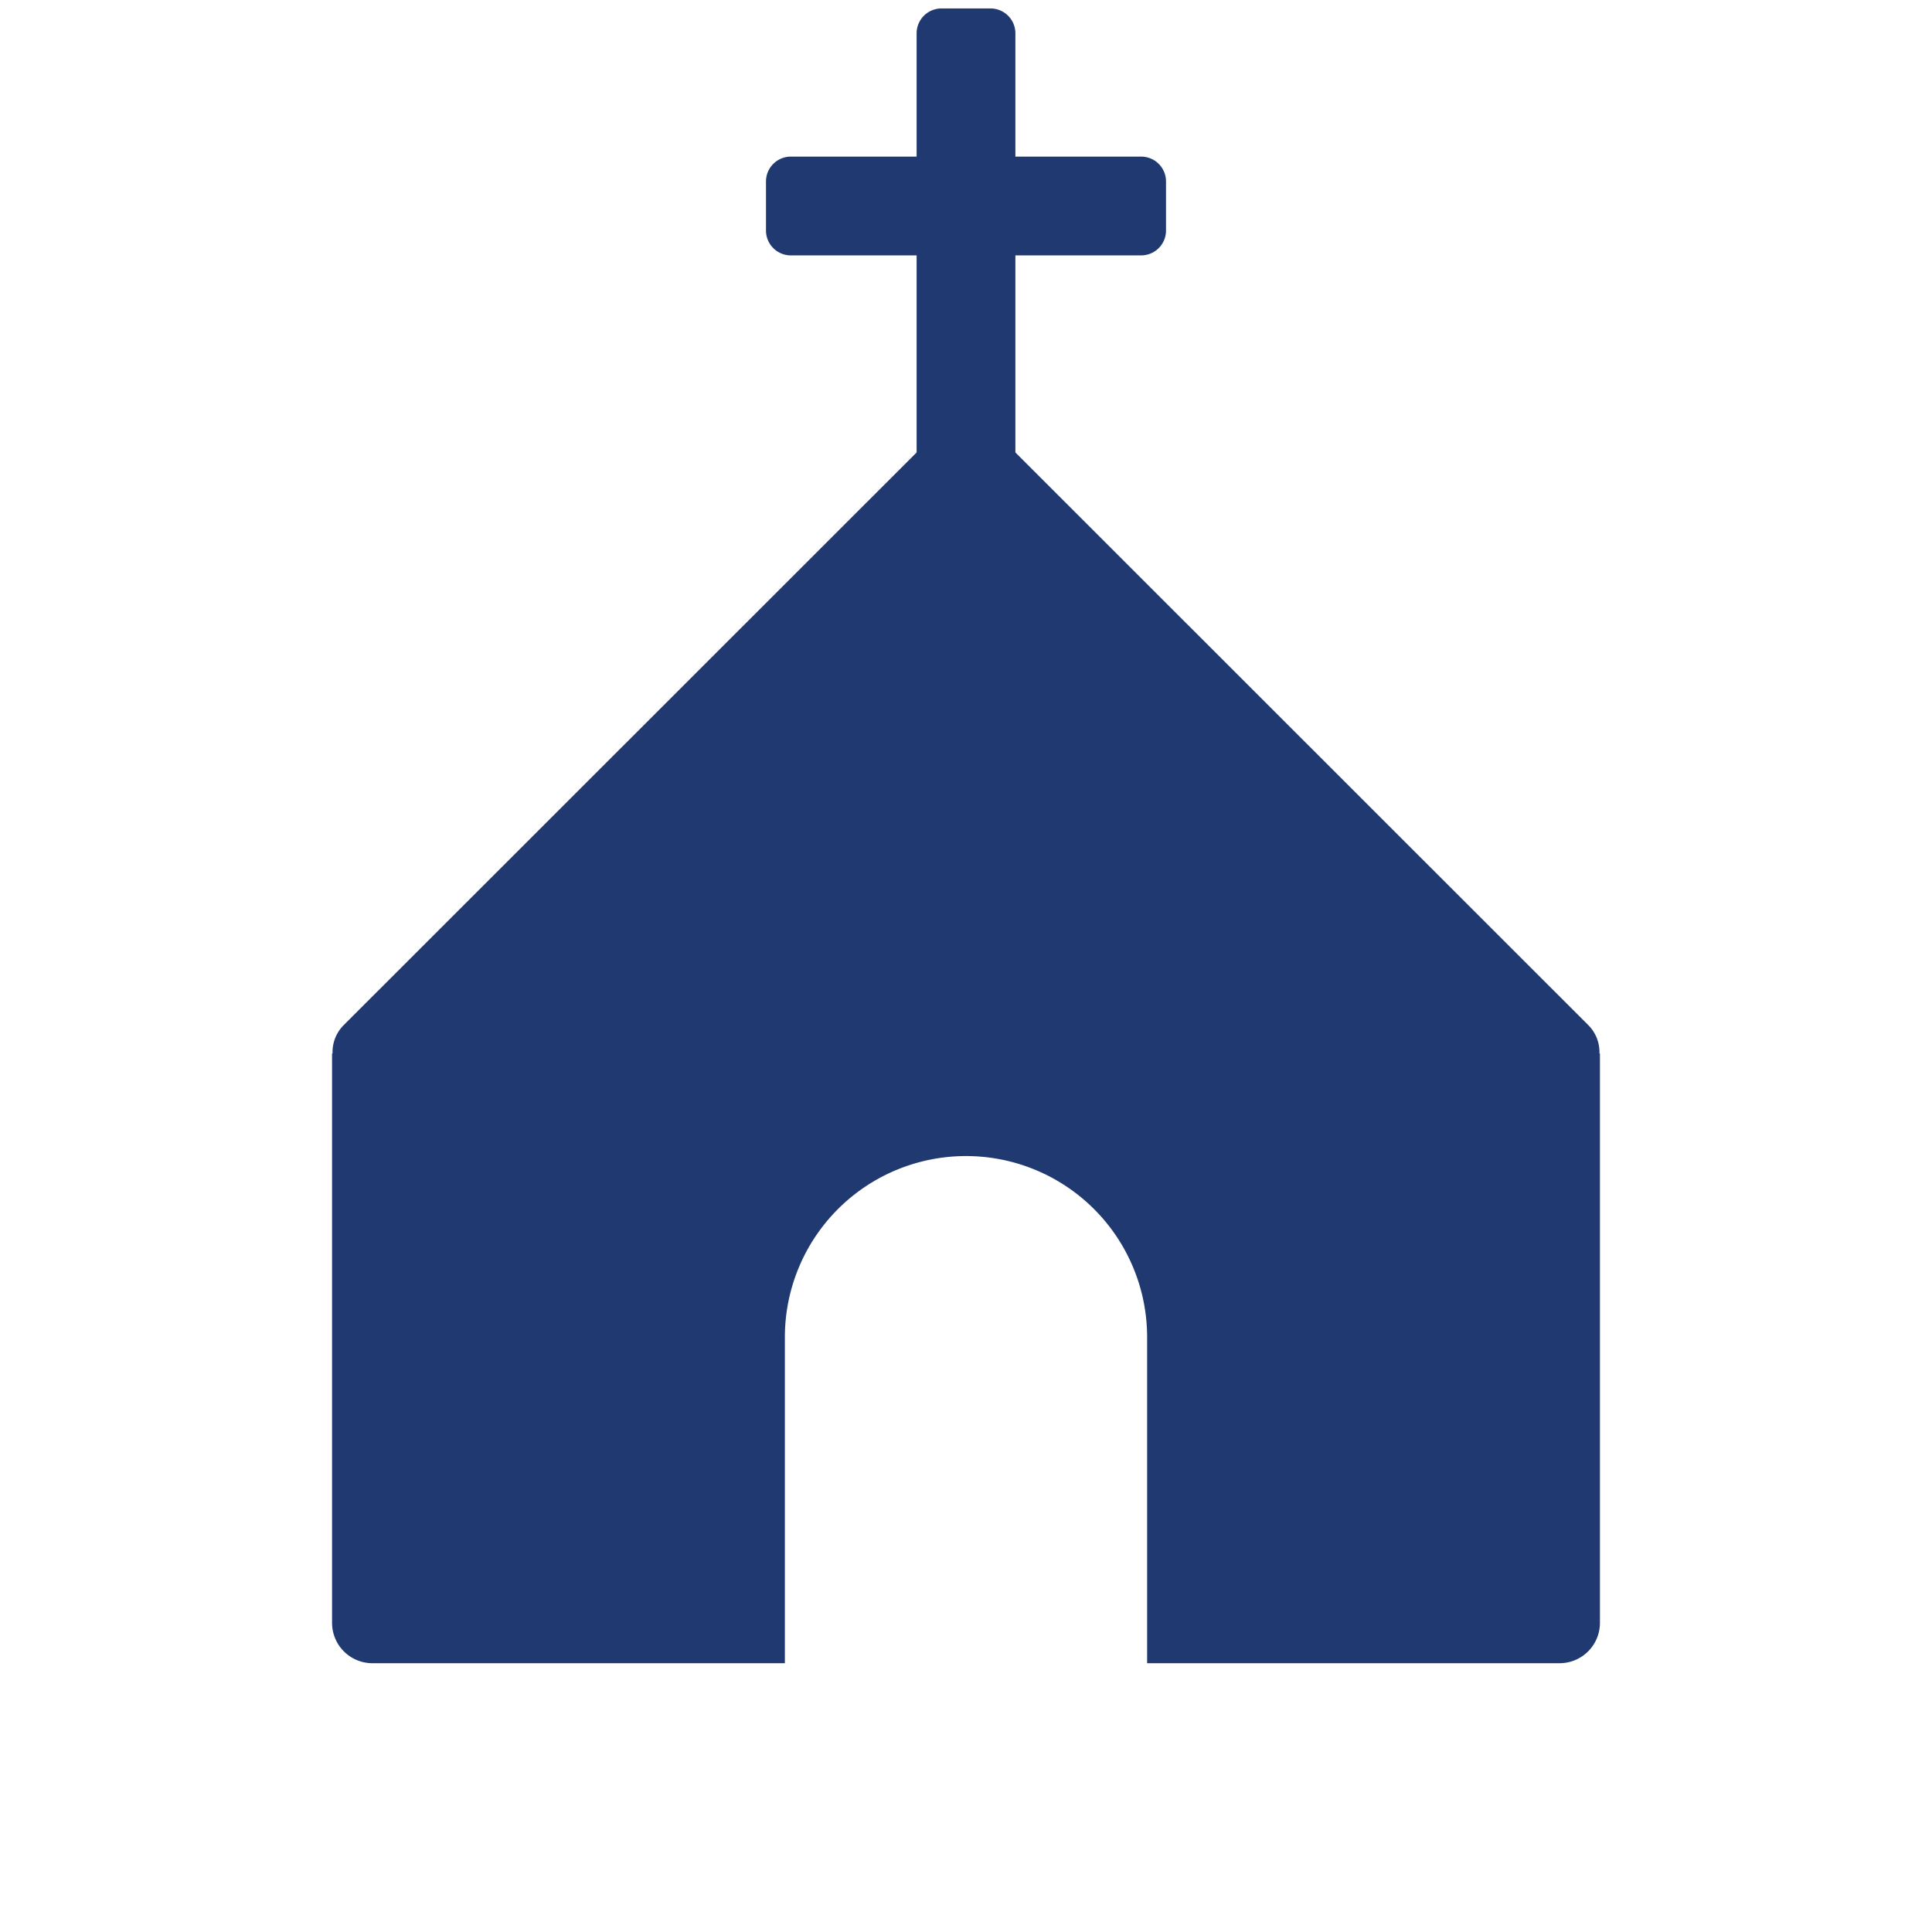
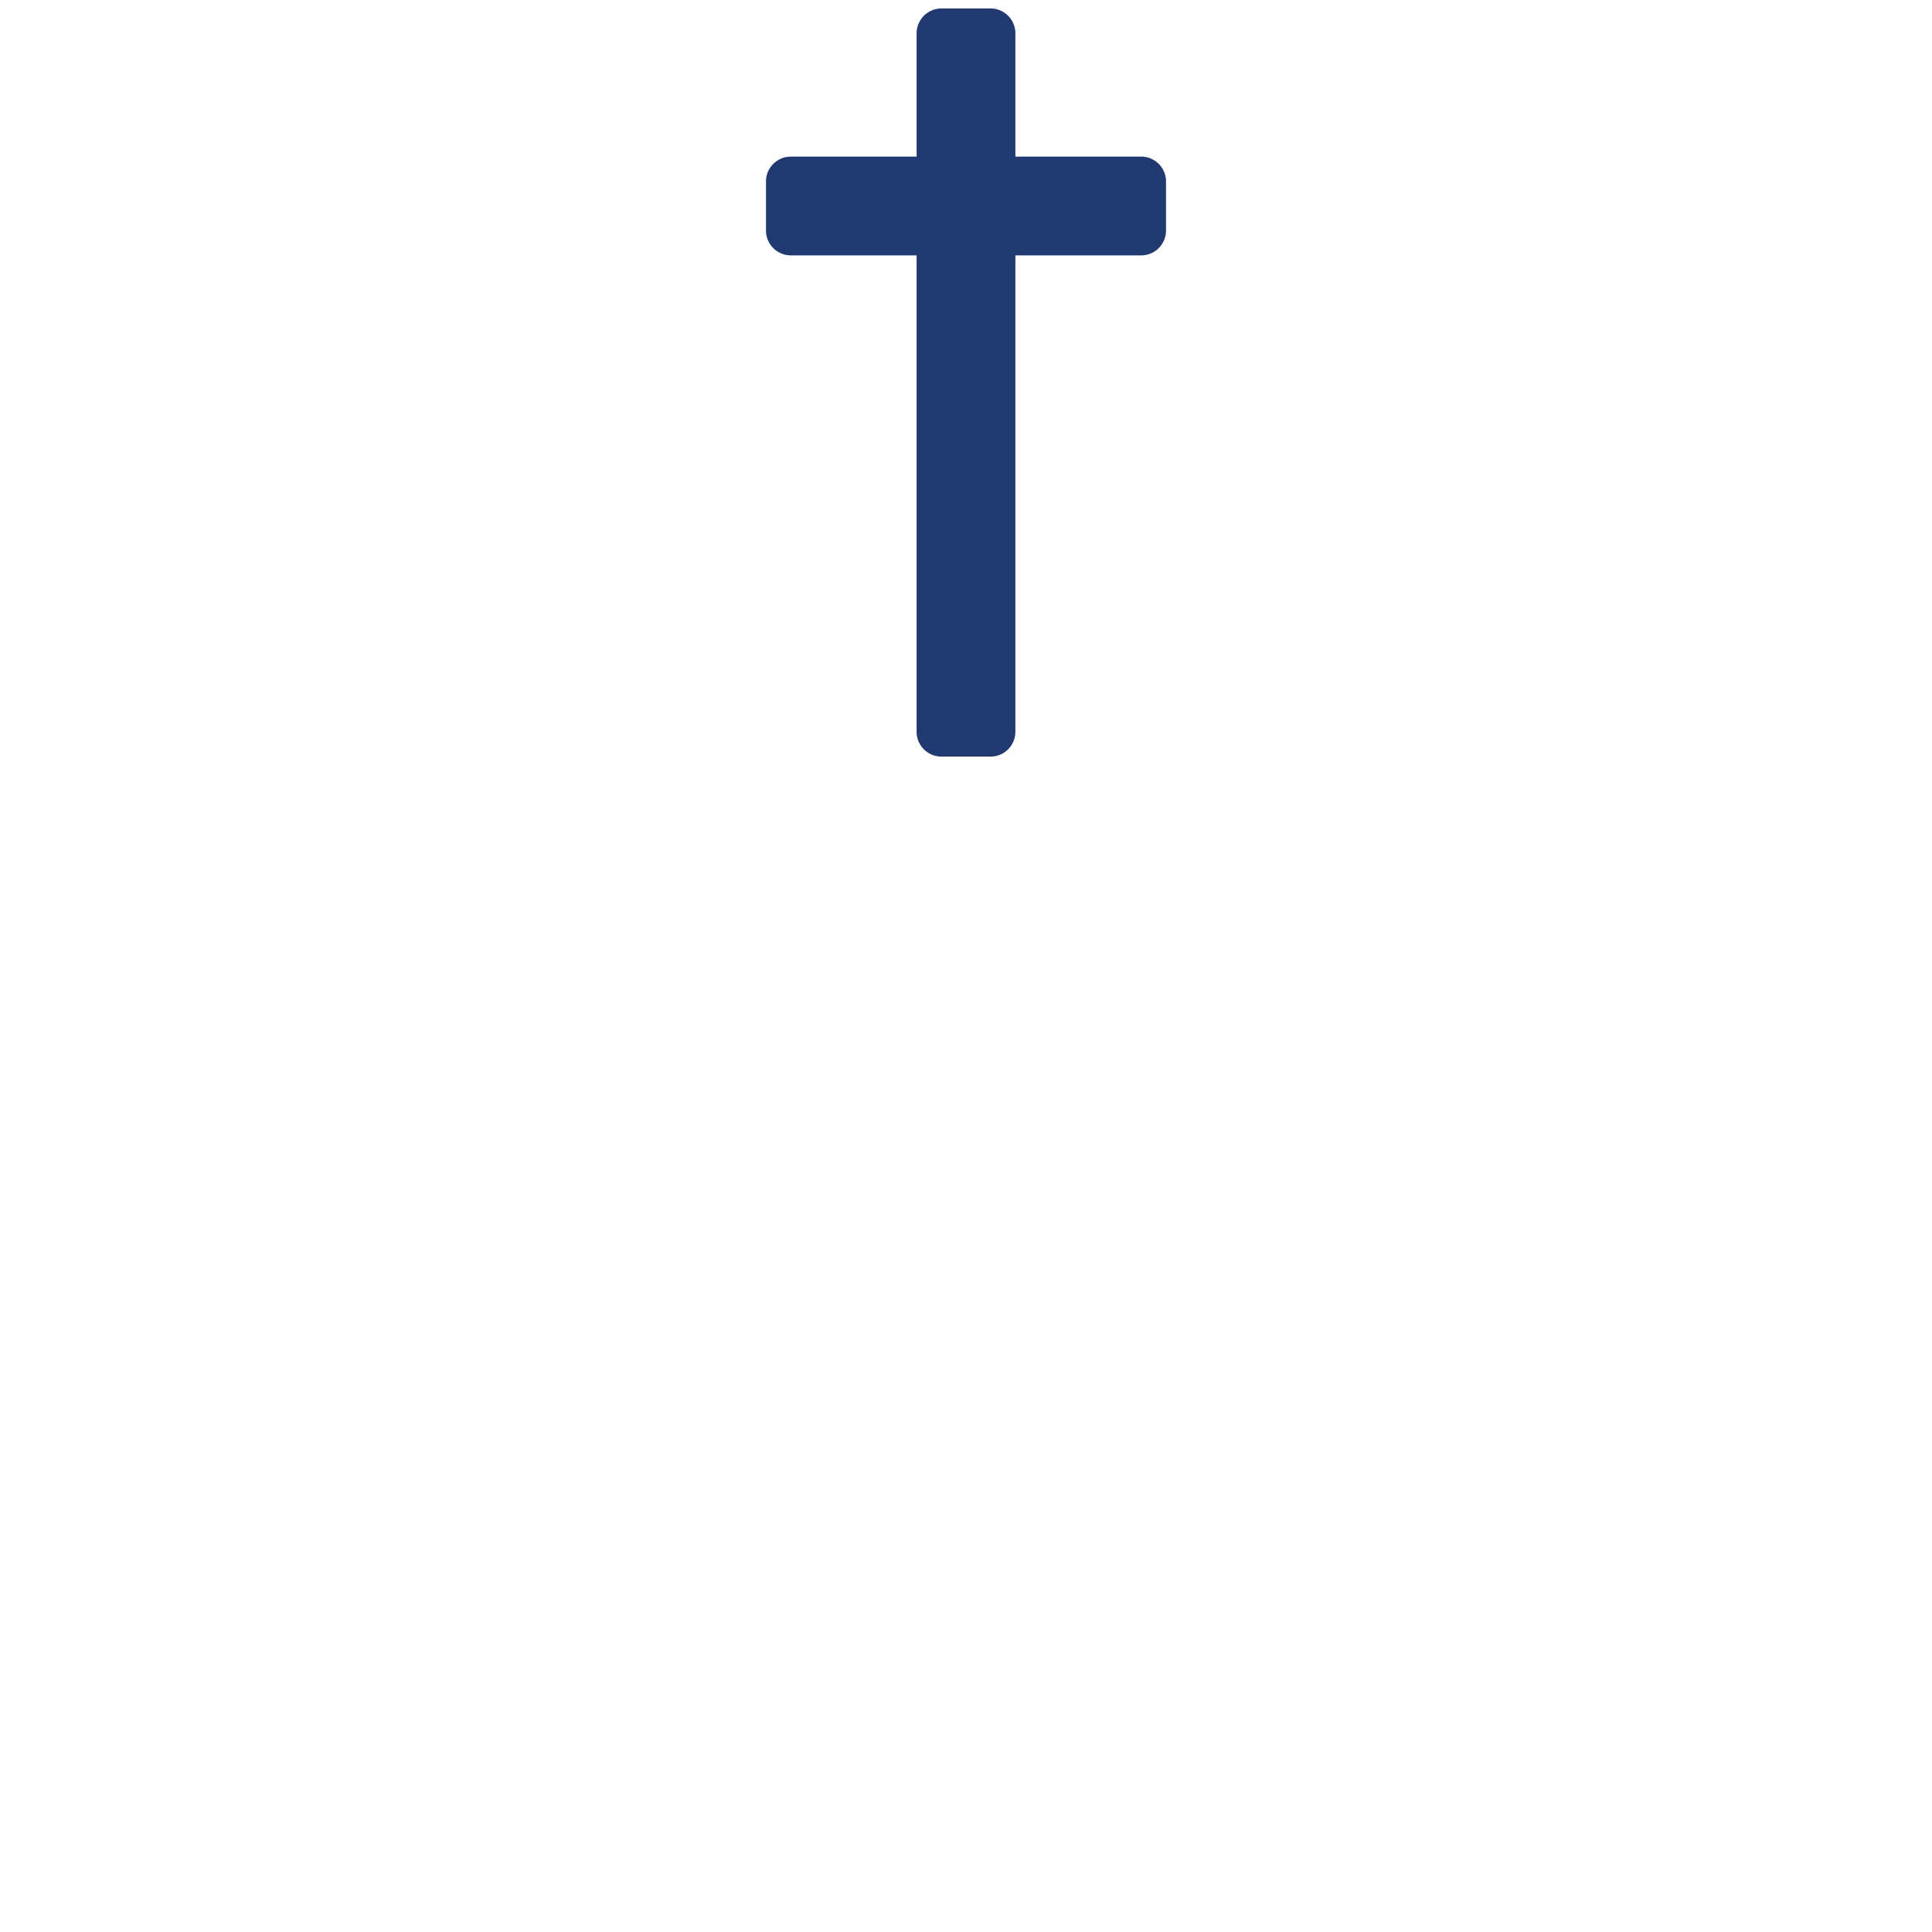
<svg xmlns="http://www.w3.org/2000/svg" id="Layer_1" data-name="Layer 1" viewBox="0 0 80 80">
  <defs>
    <style>
      .cls-1 {
        fill: #203971;
      }
    </style>
  </defs>
  <g>
-     <path class="cls-1" d="M66.25,43.62V67.2a1.671,1.671,0,0,1-1.66,1.67H47.5V55.37a7.5,7.5,0,1,0-15,0v13.5H15.41a1.671,1.671,0,0,1-1.66-1.67V43.62h.02a1.581,1.581,0,0,1,.47-1.18L37.96,18.73l.87-.87a1.648,1.648,0,0,1,2.34,0l.88.88,23.71,23.7a1.581,1.581,0,0,1,.47,1.18Z" />
    <path class="cls-1" d="M42.045,6.485V1.38A1.03,1.03,0,0,0,41.016.35H38.984a1.03,1.03,0,0,0-1.029,1.03V6.485H32.747a1.029,1.029,0,0,0-1.029,1.029V9.546a1.029,1.029,0,0,0,1.029,1.029h5.208V30.3a1.029,1.029,0,0,0,1.029,1.029h2.032A1.029,1.029,0,0,0,42.045,30.3V10.575h5.208a1.029,1.029,0,0,0,1.029-1.029V7.514a1.029,1.029,0,0,0-1.029-1.029Z" />
  </g>
</svg>